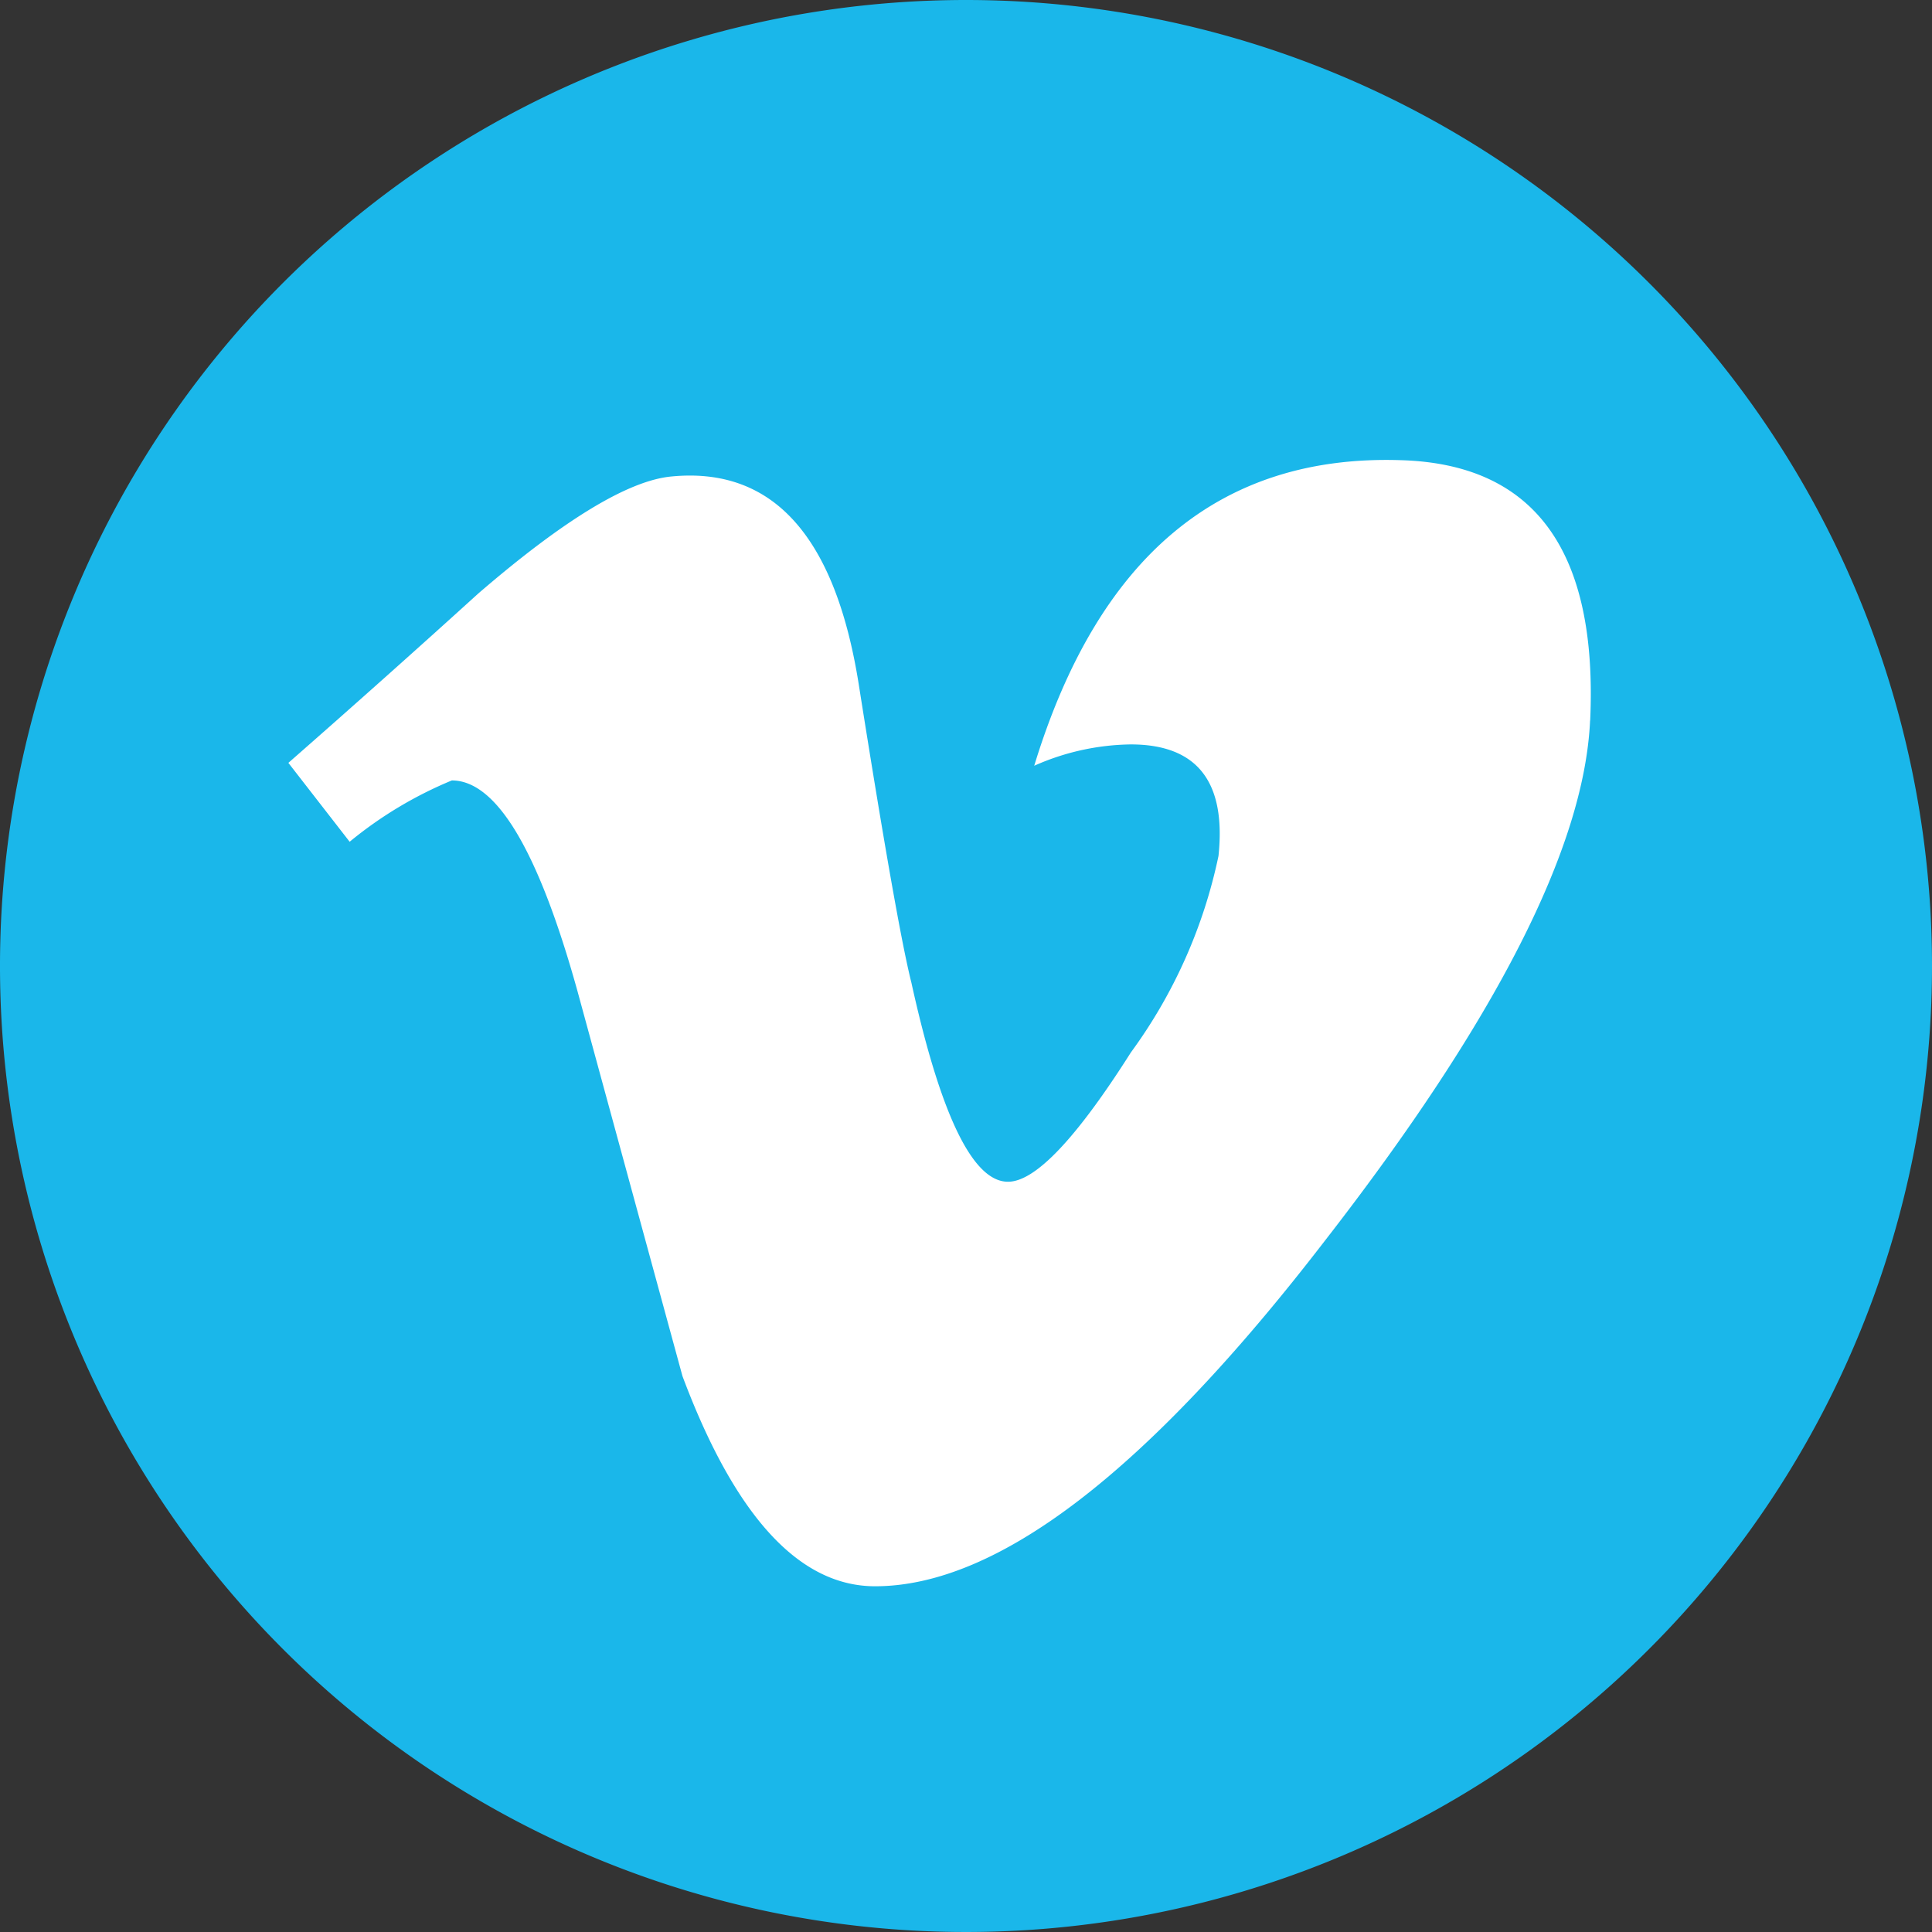
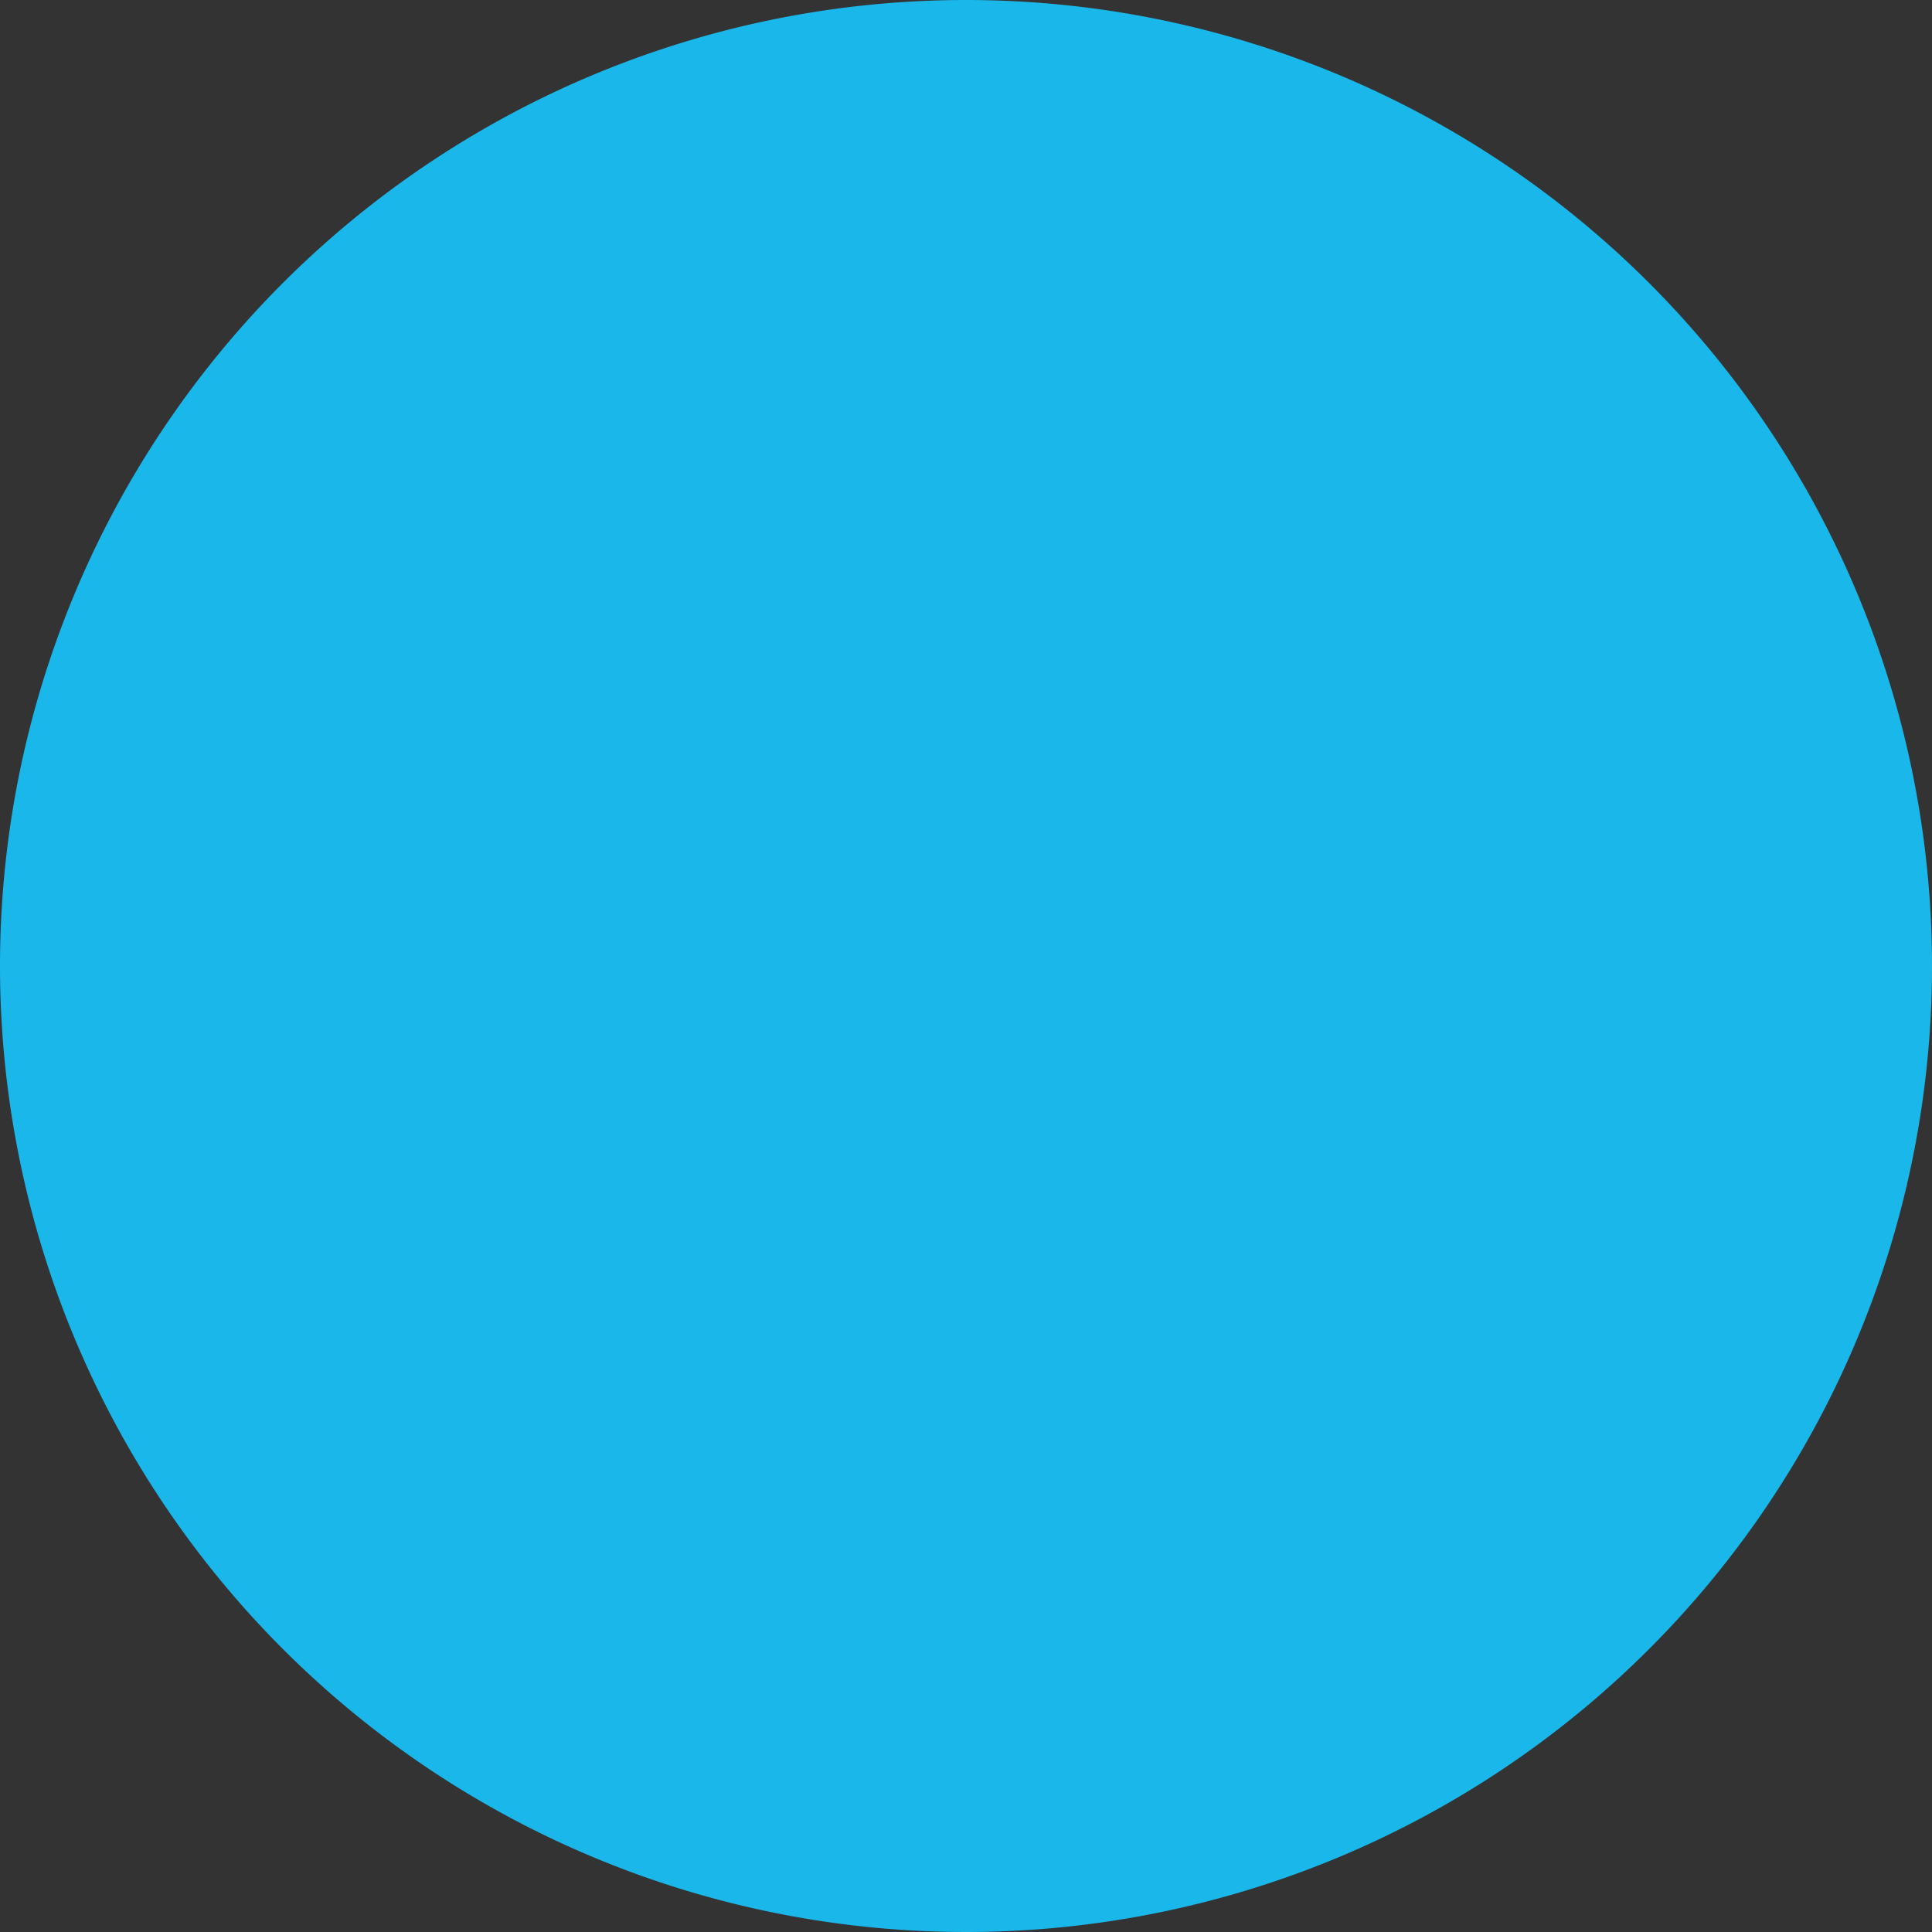
<svg xmlns="http://www.w3.org/2000/svg" id="Group_1118" data-name="Group 1118" width="42" height="42" viewBox="0 0 42 42">
  <rect x="0" y="0" width="42" height="42" fill="#333333" stroke="none" />
  <defs>
    <clipPath id="clip-path">
      <rect id="Rectangle_20" data-name="Rectangle 20" width="42" height="42" fill="none" />
    </clipPath>
  </defs>
  <g id="Group_1117" data-name="Group 1117" clip-path="url(#clip-path)">
    <path id="Path_34" data-name="Path 34" d="M42,21A21,21,0,1,1,21,0,21,21,0,0,1,42,21" fill="#1ab7ea" />
-     <path id="Path_35" data-name="Path 35" d="M48.451,37.813q-.189,4.133-5.774,11.318-5.774,7.5-9.769,7.5-2.477,0-4.188-4.569-1.143-4.189-2.285-8.379-1.271-4.568-2.728-4.57a8.754,8.754,0,0,0-2.222,1.333l-1.332-1.715q2.1-1.841,4.131-3.684,2.8-2.414,4.2-2.542,3.3-.318,4.068,4.517.825,5.217,1.145,6.488.954,4.329,2.1,4.327.888,0,2.67-2.809a11.059,11.059,0,0,0,1.906-4.274q.254-2.423-1.906-2.424a5.311,5.311,0,0,0-2.1.464q2.088-6.835,7.973-6.643,4.364.128,4.113,5.659" transform="translate(-13.884 -22.147)" fill="#fff" />
  </g>
</svg>